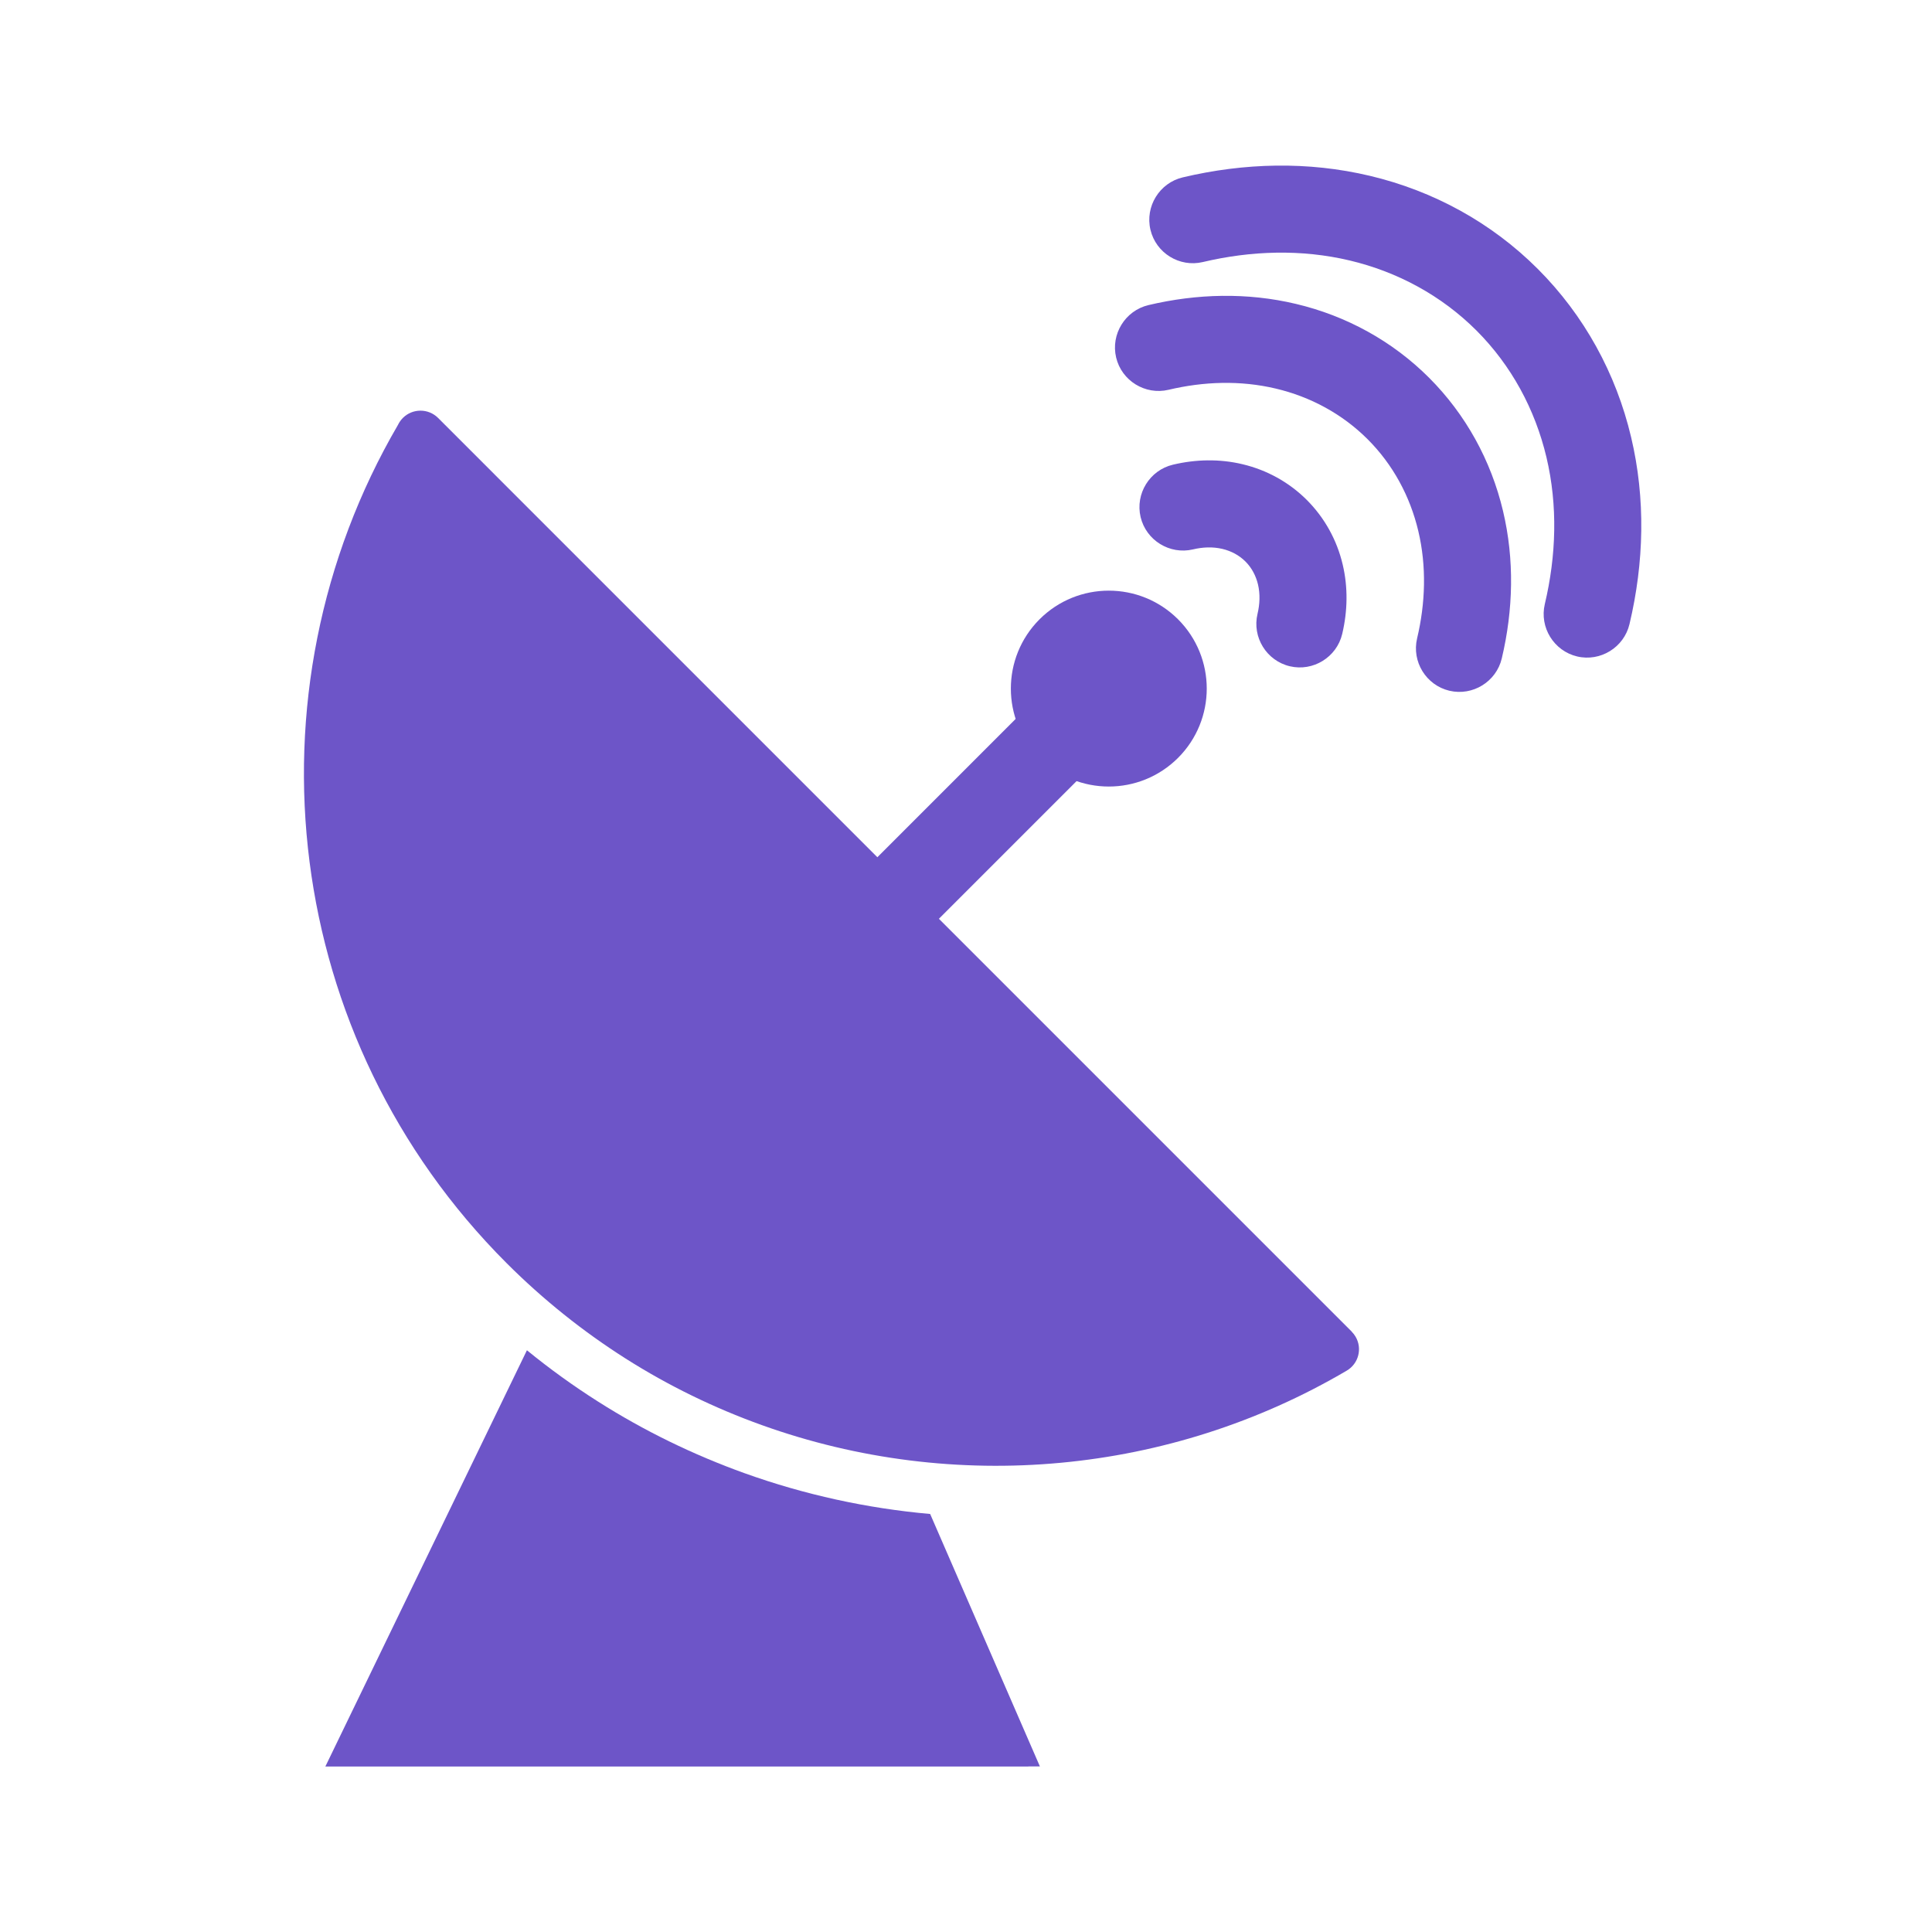
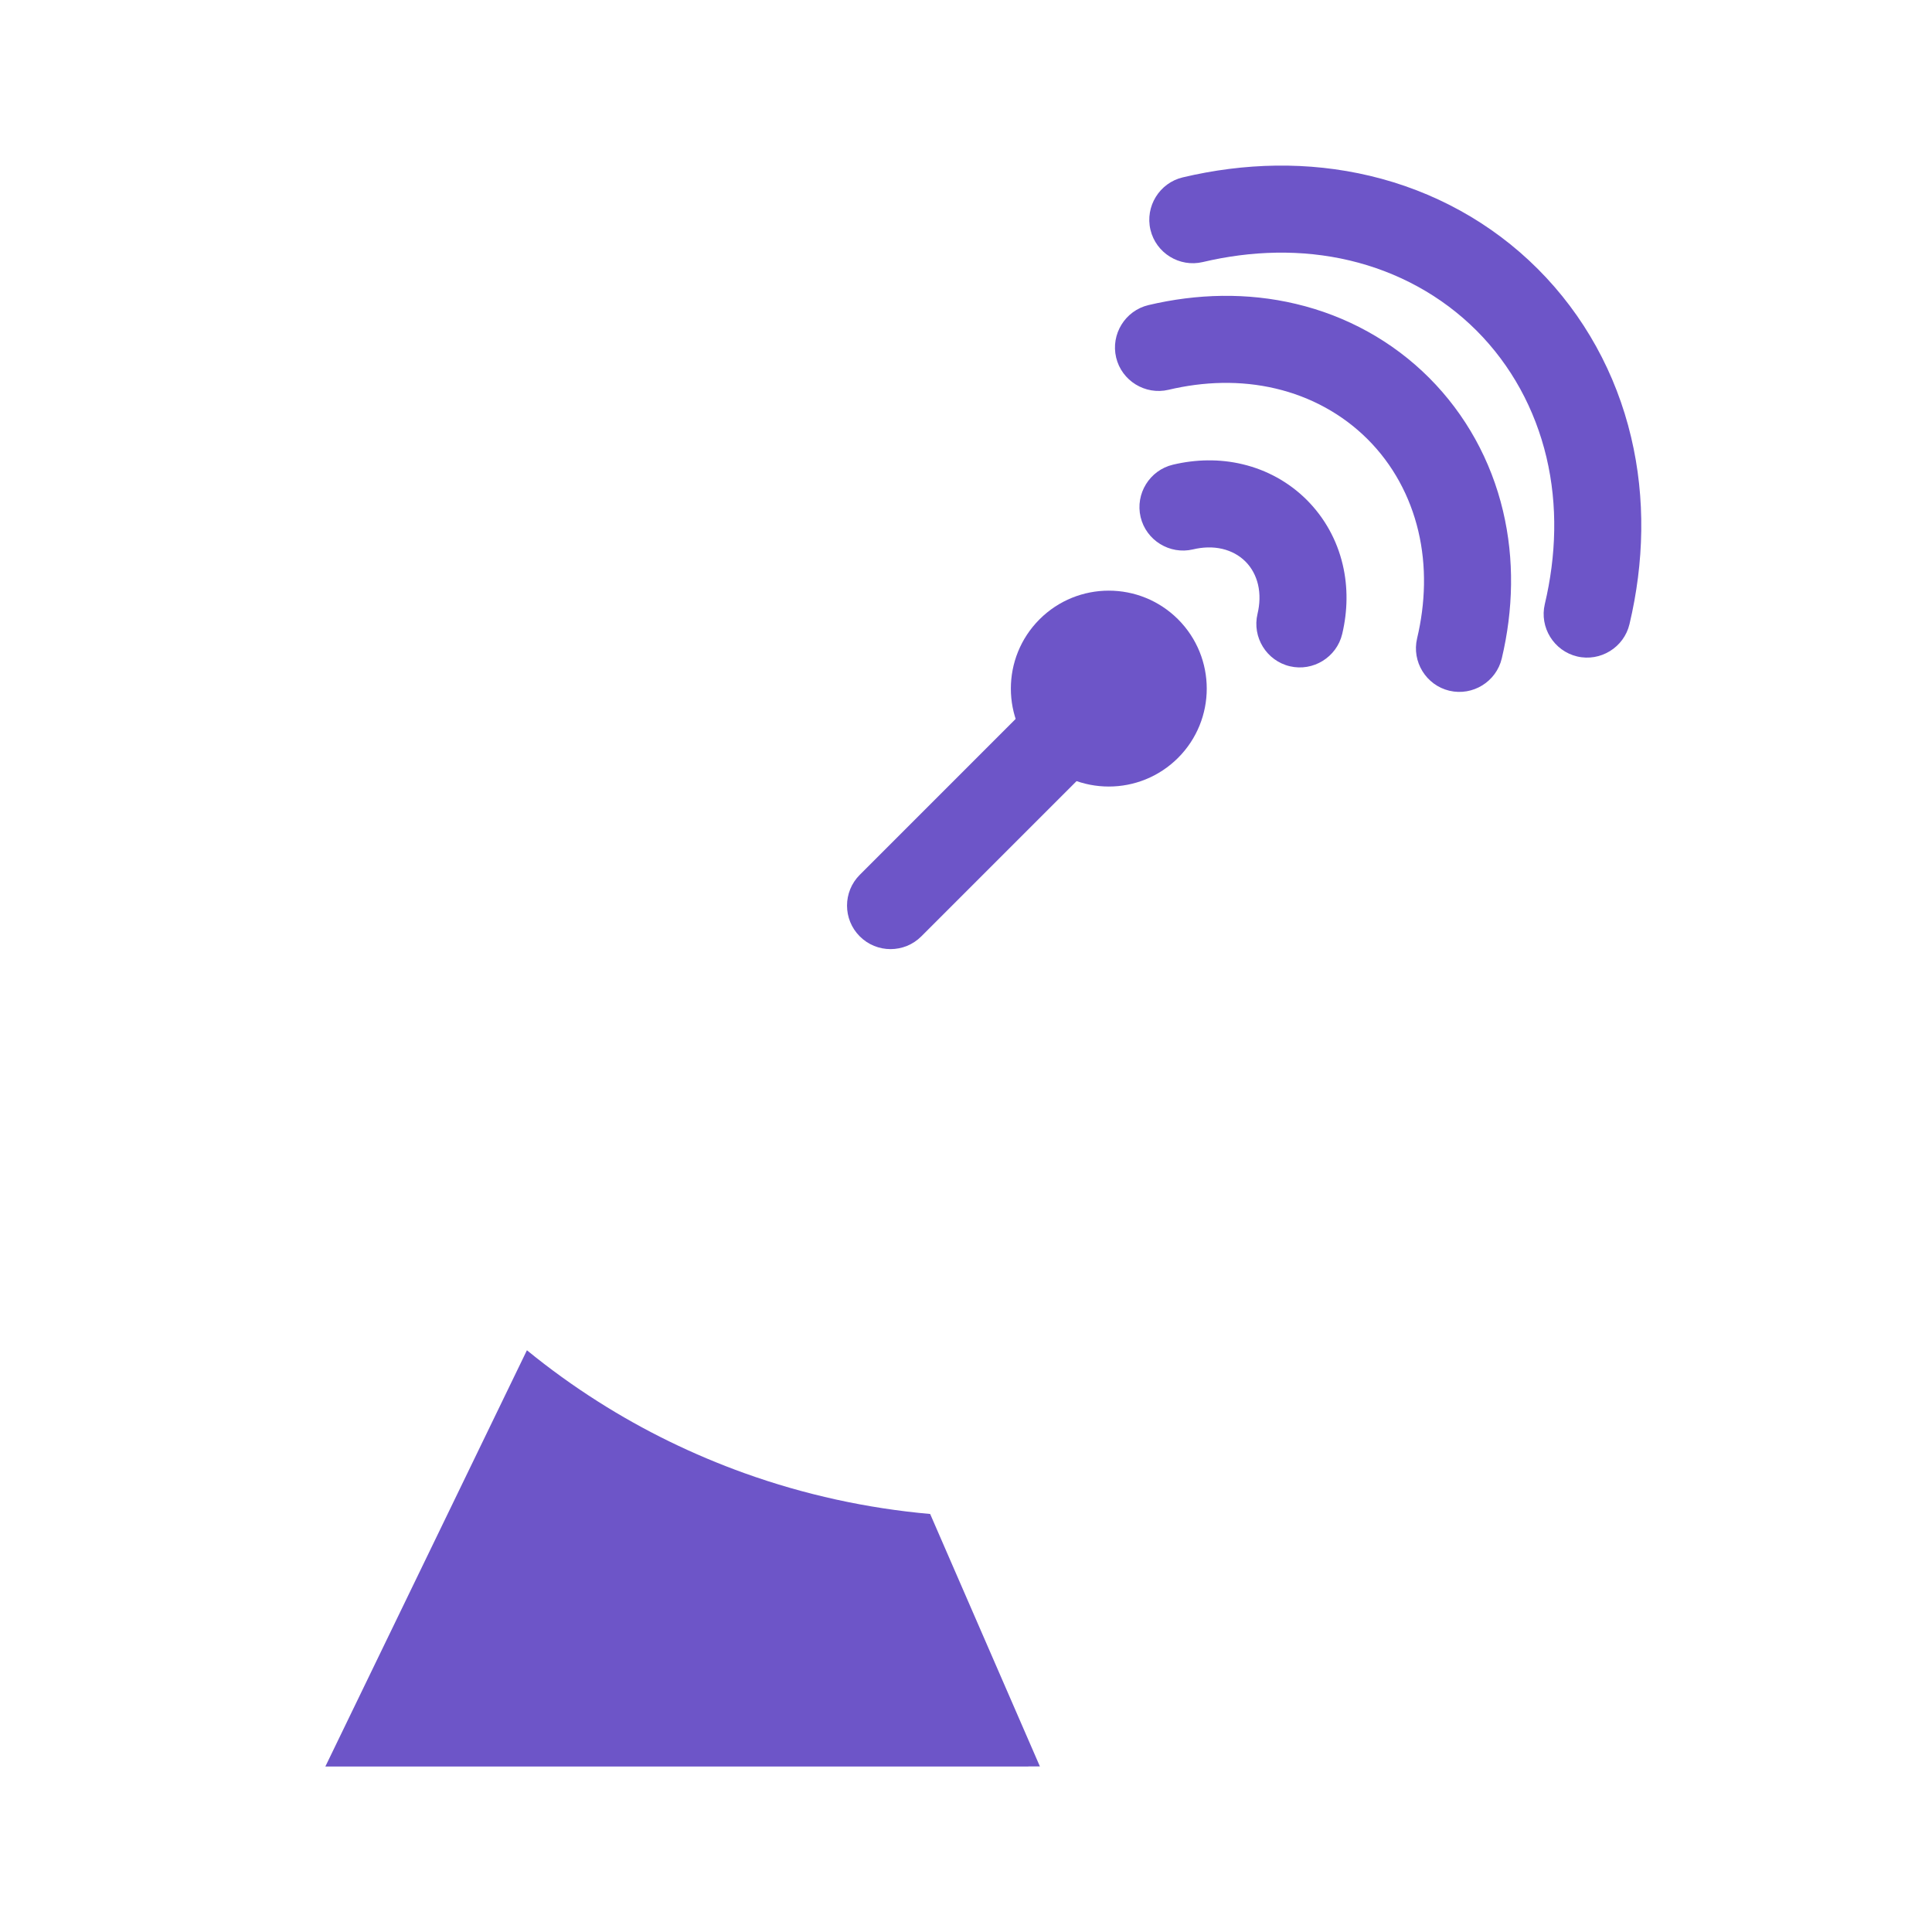
<svg xmlns="http://www.w3.org/2000/svg" width="400" zoomAndPan="magnify" viewBox="0 0 300 300" height="400" preserveAspectRatio="xMidYMid meet" version="1.0">
  <defs>
    <clipPath id="fcac0d20e2">
      <path d="M 50 209.137 L 161.832 209.137 L 161.832 274.305 L 50 274.305 Z M 50 209.137 " clip-rule="nonzero" />
    </clipPath>
    <clipPath id="61997c37fe">
      <path d="M 173 25.711 L 254.859 25.711 L 254.859 107.984 L 173 107.984 Z M 173 25.711 " clip-rule="nonzero" />
    </clipPath>
  </defs>
  <rect x="-30" width="360" fill="#ffffff" y="-30" height="360" fill-opacity="1" />
  <rect x="-30" width="360" fill="#ffffff" y="-30" height="360" fill-opacity="1" />
-   <path fill="#6d55c8" d="M 48.07 133.844 C 45.102 110.684 49.68 86.746 61.789 65.992 C 61.977 65.598 62.234 65.227 62.559 64.895 C 64.07 63.391 66.516 63.391 68.023 64.895 L 209.906 206.781 L 209.898 206.789 C 210.125 207.016 210.324 207.273 210.496 207.566 C 211.57 209.398 210.957 211.754 209.121 212.832 C 195.348 220.934 180.148 225.703 164.699 227.141 C 149.098 228.598 133.23 226.648 118.309 221.293 C 110.938 218.648 103.824 215.195 97.121 210.938 C 90.566 206.773 84.371 201.84 78.664 196.137 C 61.188 178.656 50.988 156.633 48.07 133.844 " fill-opacity="1" fill-rule="nonzero" />
  <g clip-path="url(#fcac0d20e2)">
    <path fill="#6d55c8" d="M 81.82 209.668 L 50.52 274.305 L 159.68 274.305 L 159.68 274.285 L 161.473 274.285 L 144.434 235.09 C 134.629 234.219 124.938 232.102 115.629 228.762 C 107.66 225.902 100.016 222.18 92.867 217.637 C 89.027 215.203 85.34 212.539 81.82 209.668 " fill-opacity="1" fill-rule="evenodd" />
  </g>
  <path fill="#6d55c8" d="M 160.426 108.918 C 163.062 106.281 167.348 106.281 169.984 108.918 C 172.625 111.559 172.625 115.84 169.984 118.477 L 143.062 145.398 C 140.426 148.039 136.141 148.039 133.504 145.398 C 130.867 142.762 130.867 138.48 133.504 135.844 L 160.426 108.918 " fill-opacity="1" fill-rule="evenodd" />
  <path fill="#6d55c8" d="M 172.172 91.715 C 176.066 91.715 179.957 93.199 182.93 96.168 C 185.898 99.141 187.383 103.031 187.383 106.926 C 187.383 110.816 185.898 114.707 182.93 117.68 C 179.957 120.648 176.066 122.133 172.172 122.133 C 168.281 122.133 164.387 120.648 161.418 117.68 C 158.449 114.707 156.965 110.816 156.965 106.926 C 156.965 103.031 158.449 99.141 161.418 96.168 C 164.387 93.199 168.281 91.715 172.172 91.715 " fill-opacity="1" fill-rule="nonzero" />
  <g clip-path="url(#61997c37fe)">
    <path fill="#6d55c8" d="M 186.773 40.691 C 194.27 38.918 202.059 38.664 209.574 40.445 C 217.027 42.215 223.836 45.902 229.262 51.32 C 234.68 56.742 238.359 63.547 240.129 70.992 C 241.91 78.512 241.652 86.305 239.879 93.797 C 239.02 97.41 241.281 101.074 244.898 101.934 C 248.512 102.789 252.172 100.527 253.027 96.914 C 255.293 87.359 255.551 77.453 253.277 67.875 C 250.934 57.98 245.988 48.961 238.789 41.762 C 231.598 34.57 222.578 29.637 212.695 27.297 C 203.117 25.023 193.211 25.277 183.656 27.543 C 180.043 28.398 177.785 32.062 178.641 35.676 C 179.496 39.293 183.16 41.551 186.773 40.691 Z M 181.449 60.527 C 186.922 59.23 192.617 59.035 198.109 60.34 C 203.508 61.617 208.441 64.285 212.371 68.211 C 216.297 72.137 218.957 77.066 220.234 82.461 C 221.535 87.957 221.344 93.652 220.047 99.125 C 219.188 102.742 221.449 106.402 225.062 107.258 C 228.68 108.113 232.34 105.855 233.195 102.242 C 234.984 94.707 235.18 86.895 233.387 79.34 C 231.527 71.5 227.602 64.355 221.902 58.652 C 216.203 52.957 209.059 49.043 201.227 47.188 C 193.676 45.395 185.863 45.59 178.332 47.375 C 174.719 48.23 172.457 51.895 173.312 55.512 C 174.168 59.125 177.832 61.383 181.449 60.527 Z M 185.25 85.309 C 181.633 86.164 177.969 83.902 177.113 80.289 C 176.258 76.672 178.52 73.012 182.133 72.156 C 185.688 71.312 189.367 71.234 192.93 72.082 C 196.719 72.98 200.168 74.883 202.922 77.633 C 205.68 80.395 207.59 83.844 208.488 87.641 C 209.336 91.203 209.258 94.887 208.418 98.441 C 207.559 102.055 203.898 104.312 200.285 103.457 C 196.668 102.602 194.406 98.941 195.266 95.324 C 195.621 93.828 195.695 92.258 195.34 90.754 C 195.02 89.414 194.375 88.172 193.395 87.195 C 192.41 86.207 191.164 85.555 189.812 85.234 C 188.312 84.879 186.742 84.953 185.25 85.309 " fill-opacity="1" fill-rule="evenodd" />
  </g>
</svg>